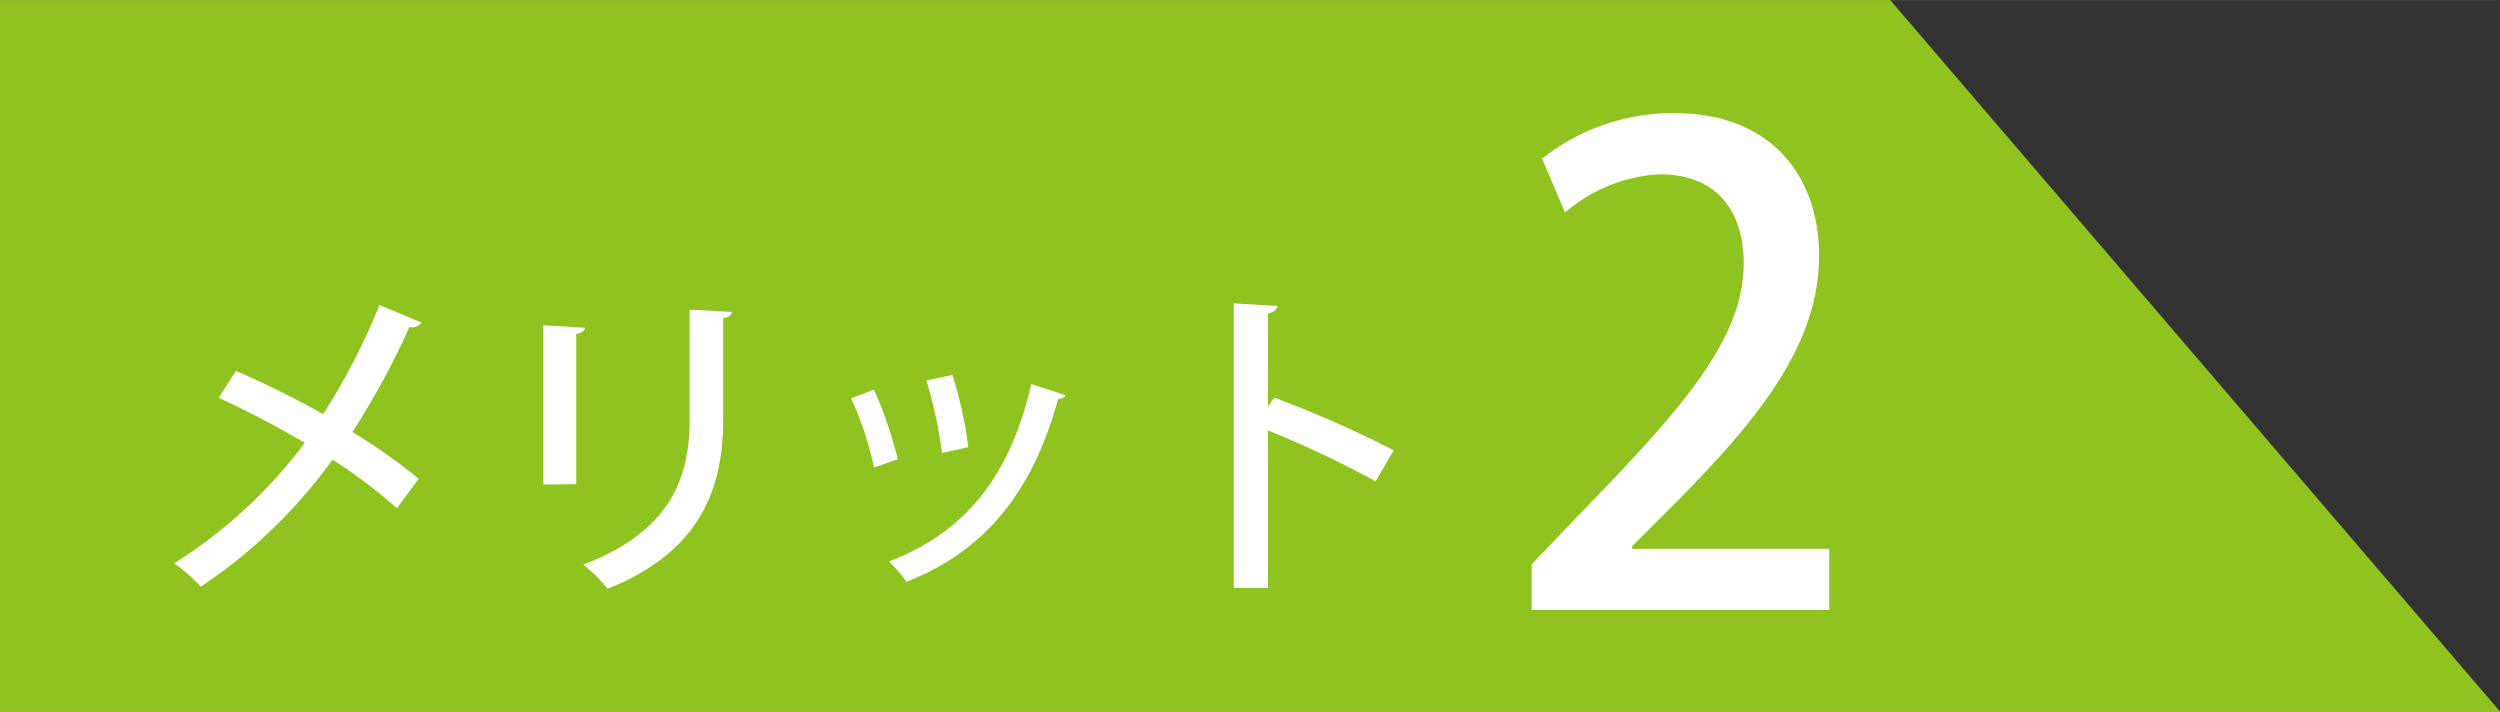
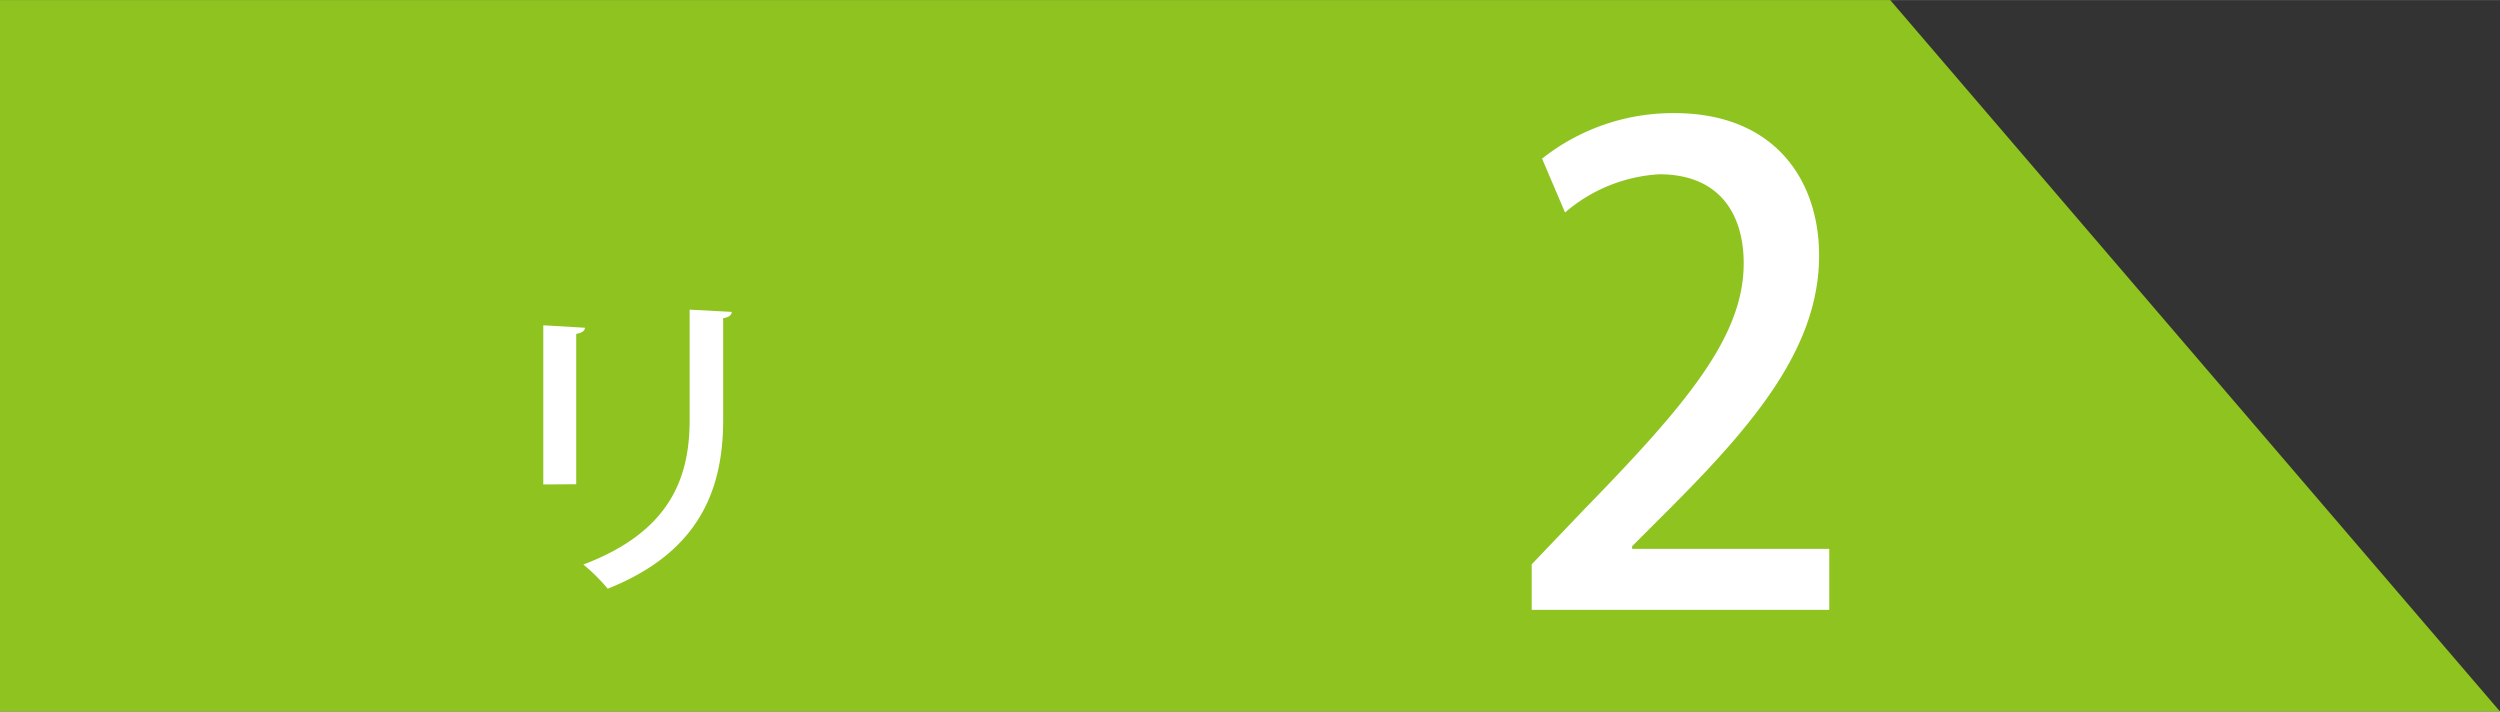
<svg xmlns="http://www.w3.org/2000/svg" width="43.39mm" height="12.35mm" viewBox="0 0 123 35">
  <rect x="0" y="0" width="123" height="35" fill="#333333" stroke="none" />
  <defs>
    <style>.a{fill:#8fc31f;}.b{fill:#fff;}</style>
  </defs>
  <polygon class="a" points="123 35 0 35 0 0 93 0 123 35" />
-   <path class="b" d="M11.61,18.24c1.39.61,2.88,1.34,4.29,2.13A32.27,32.27,0,0,0,18.67,15l2.08.87a.64.64,0,0,1-.61.22,39.35,39.35,0,0,1-2.8,5.16,28.56,28.56,0,0,1,3.26,2.3L19.53,25a25.78,25.78,0,0,0-3.17-2.39,25.27,25.27,0,0,1-6.48,6.25,8.11,8.11,0,0,0-1.31-1.15A24,24,0,0,0,15,21.78c-1.38-.8-2.83-1.57-4.24-2.21Z" />
  <path class="b" d="M26.73,23.83V16l2.05.12c0,.14-.16.27-.43.3v7.4ZM36,15.34c0,.16-.15.27-.42.31v5c0,3.38-1.13,6.5-5.68,8.31a9,9,0,0,0-1.2-1.19c4.32-1.63,5.23-4.32,5.23-7.12V15.23Z" />
-   <path class="b" d="M43,19.17a20.07,20.07,0,0,1,1.17,3.42L43,23a16,16,0,0,0-1.13-3.41Zm9.43.27a.39.39,0,0,1-.37.18c-1.28,4.69-3.69,7.52-7.46,9a6.65,6.65,0,0,0-.86-1c3.6-1.38,5.91-4,7-8.73Zm-5.57-1A20.11,20.11,0,0,1,47.64,22l-1.29.28a22.78,22.78,0,0,0-.77-3.57Z" />
-   <path class="b" d="M67.68,23.68a49.73,49.73,0,0,0-5.3-2.51v7.75H60.7v-14l2.14.13c0,.17-.16.3-.46.37V20l.32-.44a55,55,0,0,1,5.87,2.59Z" />
  <path class="b" d="M90,30H75.36V27.76l2.53-2.65c5.09-5.22,7.9-8.55,7.9-12.16,0-2.34-1.12-4.38-4.16-4.38A7.79,7.79,0,0,0,77,10.45L75.87,7.8a10.38,10.38,0,0,1,6.5-2.24c5,0,7.13,3.36,7.13,7,0,4.41-3,8.09-7.2,12.31l-2,2V27H90Z" />
</svg>